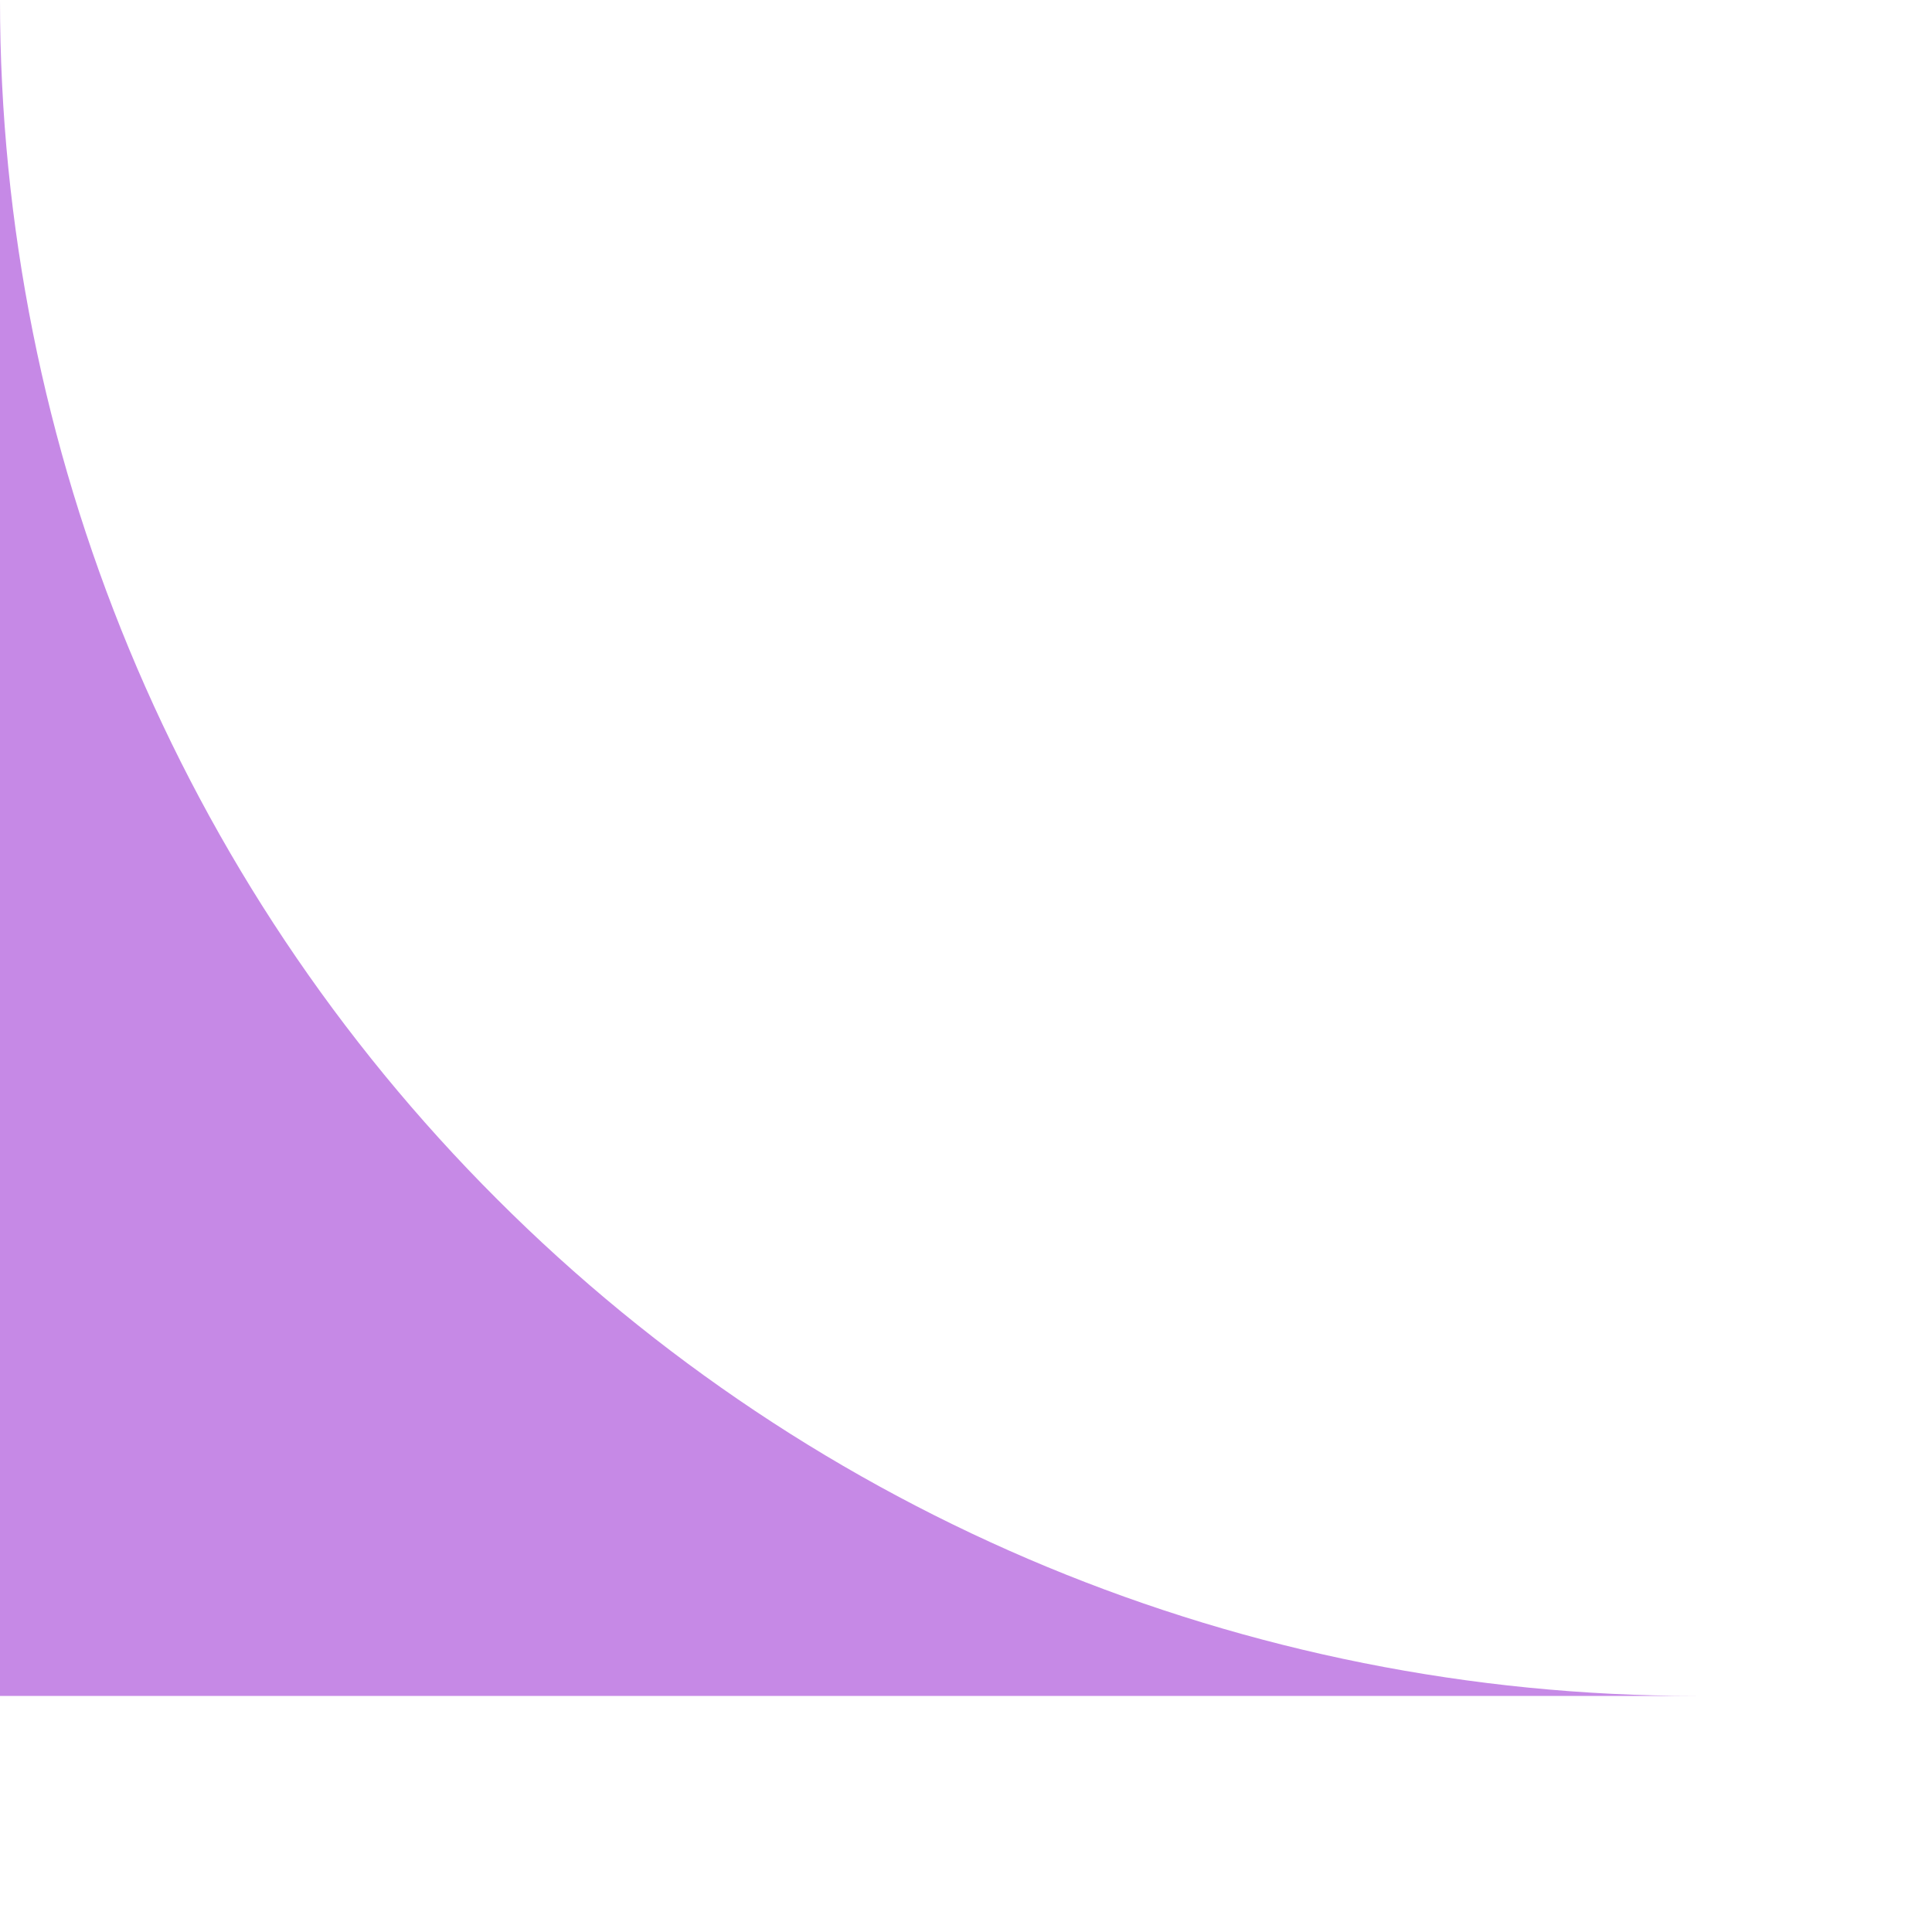
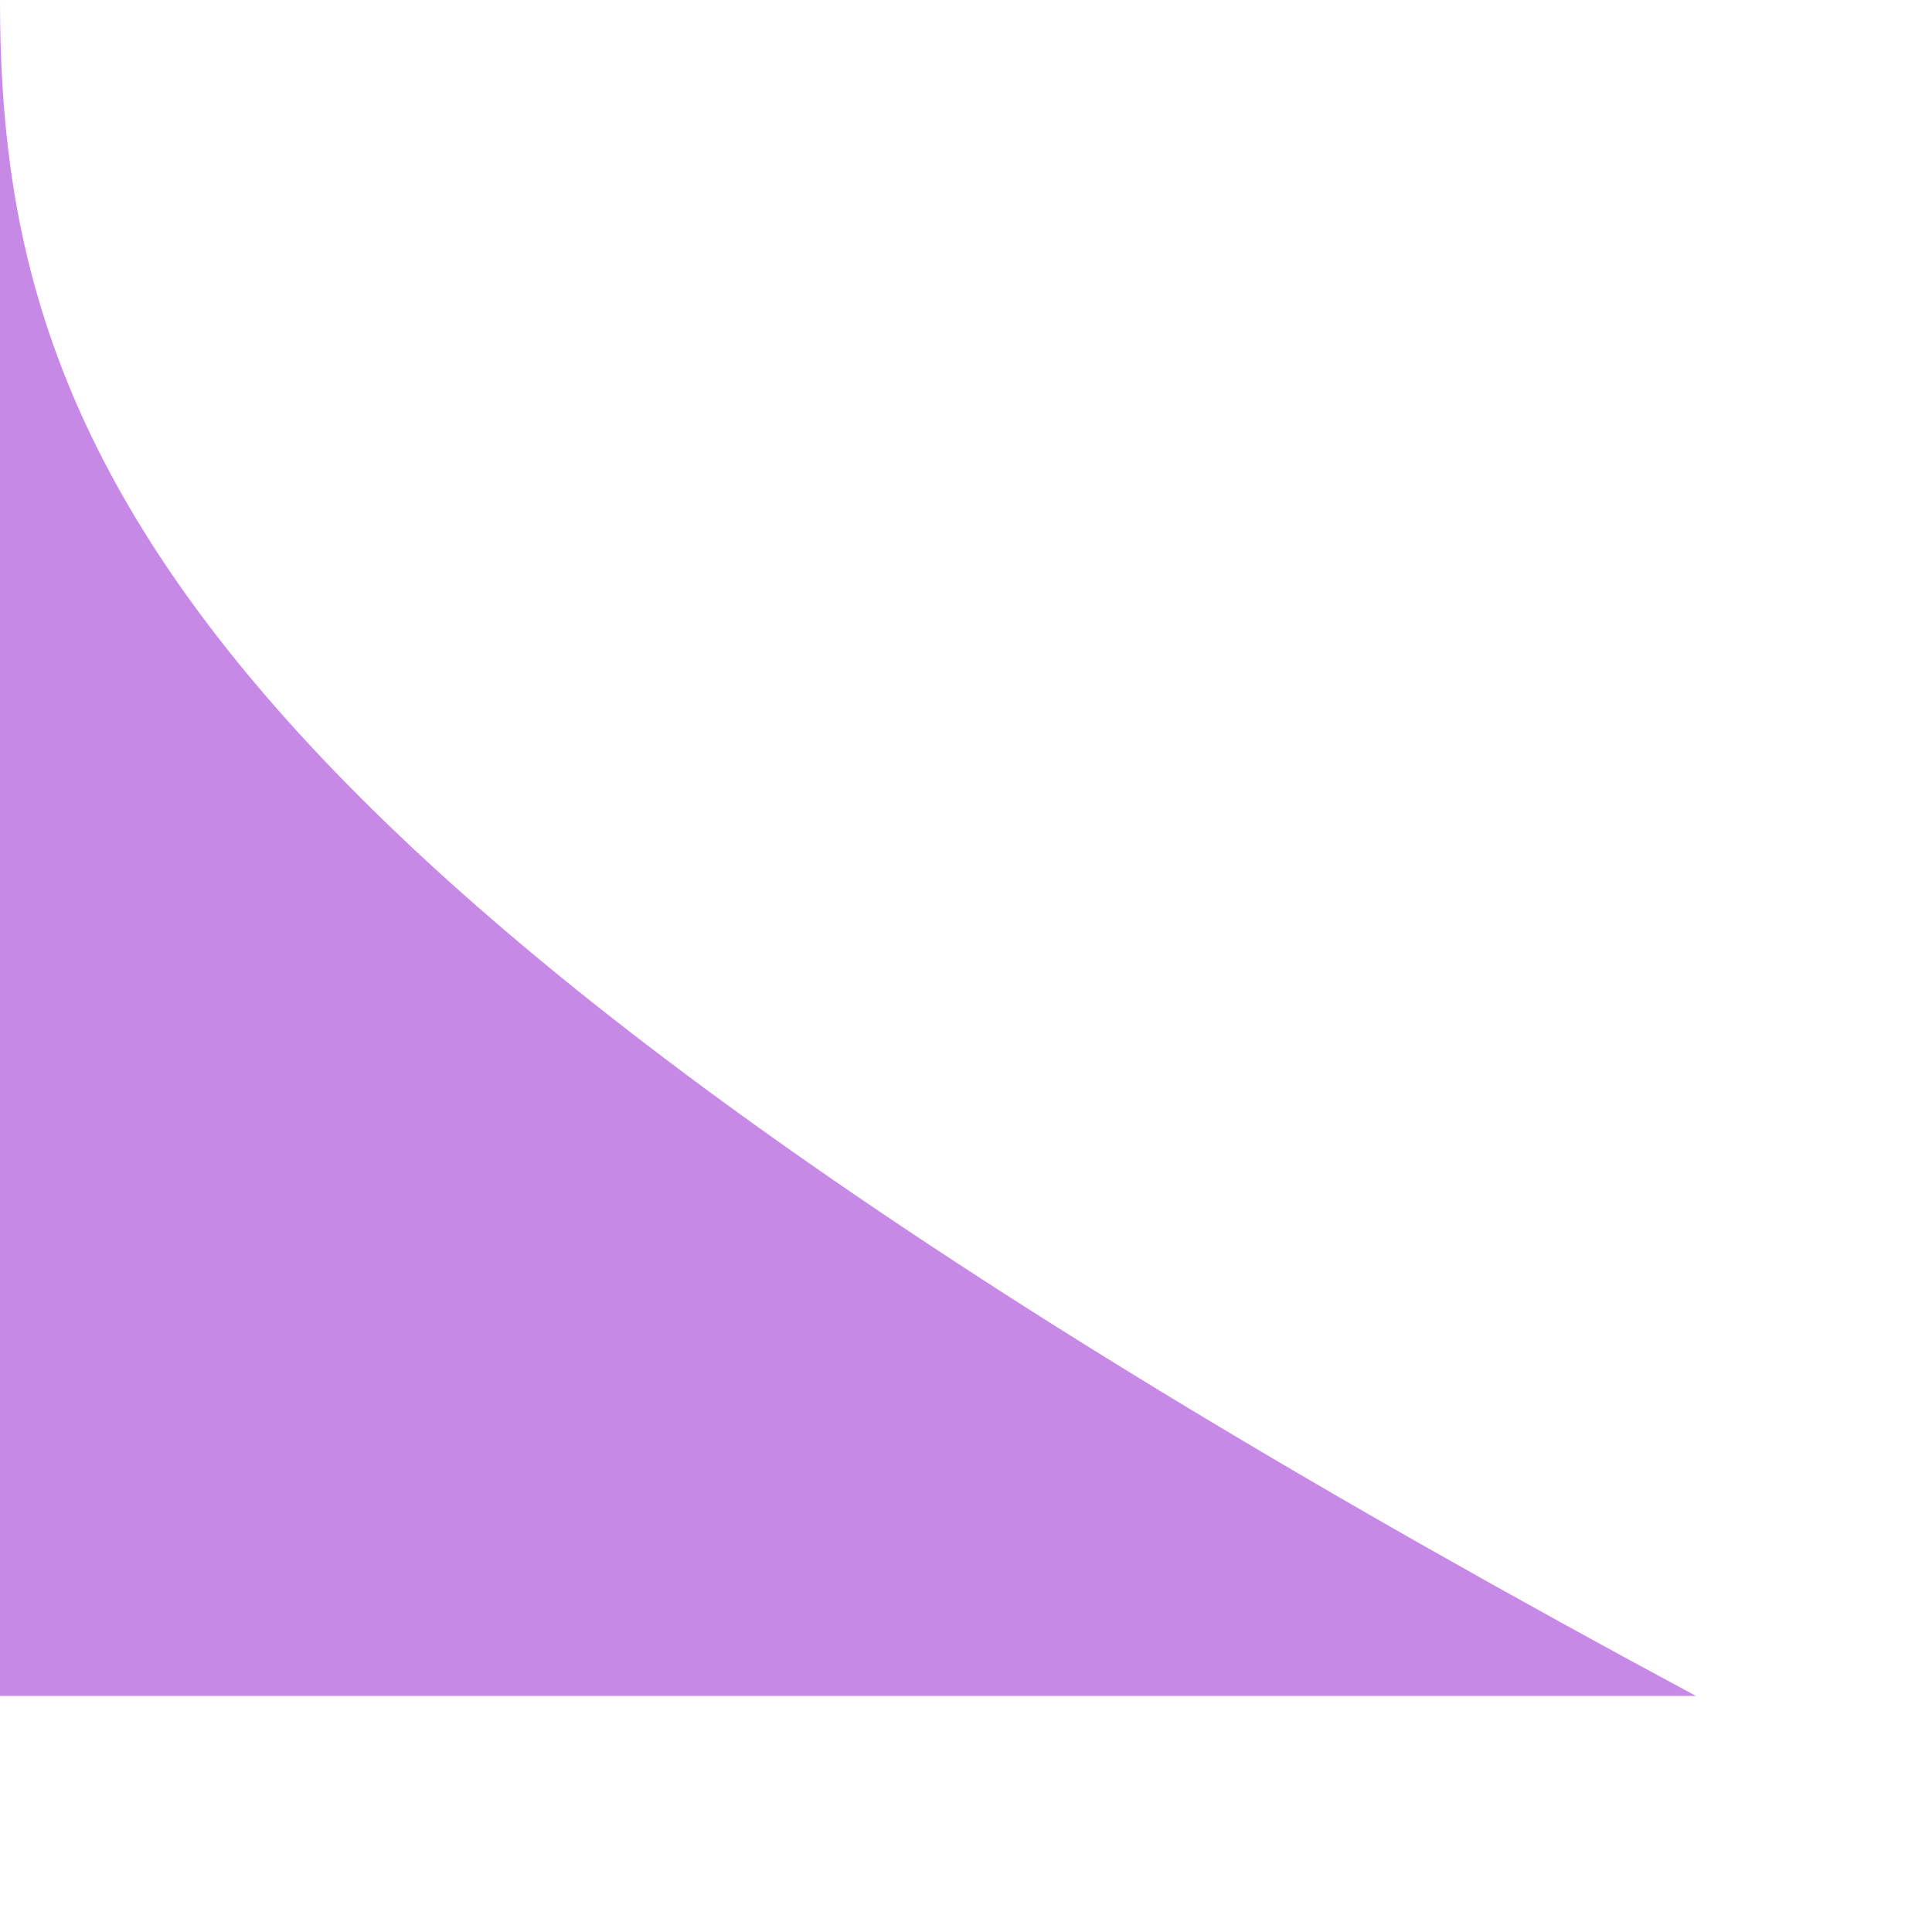
<svg xmlns="http://www.w3.org/2000/svg" fill="none" height="100%" overflow="visible" preserveAspectRatio="none" style="display: block;" viewBox="0 0 5 5" width="100%">
-   <path d="M0 0V4.389H4.389C3.225 4.389 2.109 3.927 1.286 3.103C0.462 2.28 0 1.164 0 0Z" fill="#C689E6" id="Vector" />
+   <path d="M0 0V4.389H4.389C0.462 2.28 0 1.164 0 0Z" fill="#C689E6" id="Vector" />
</svg>